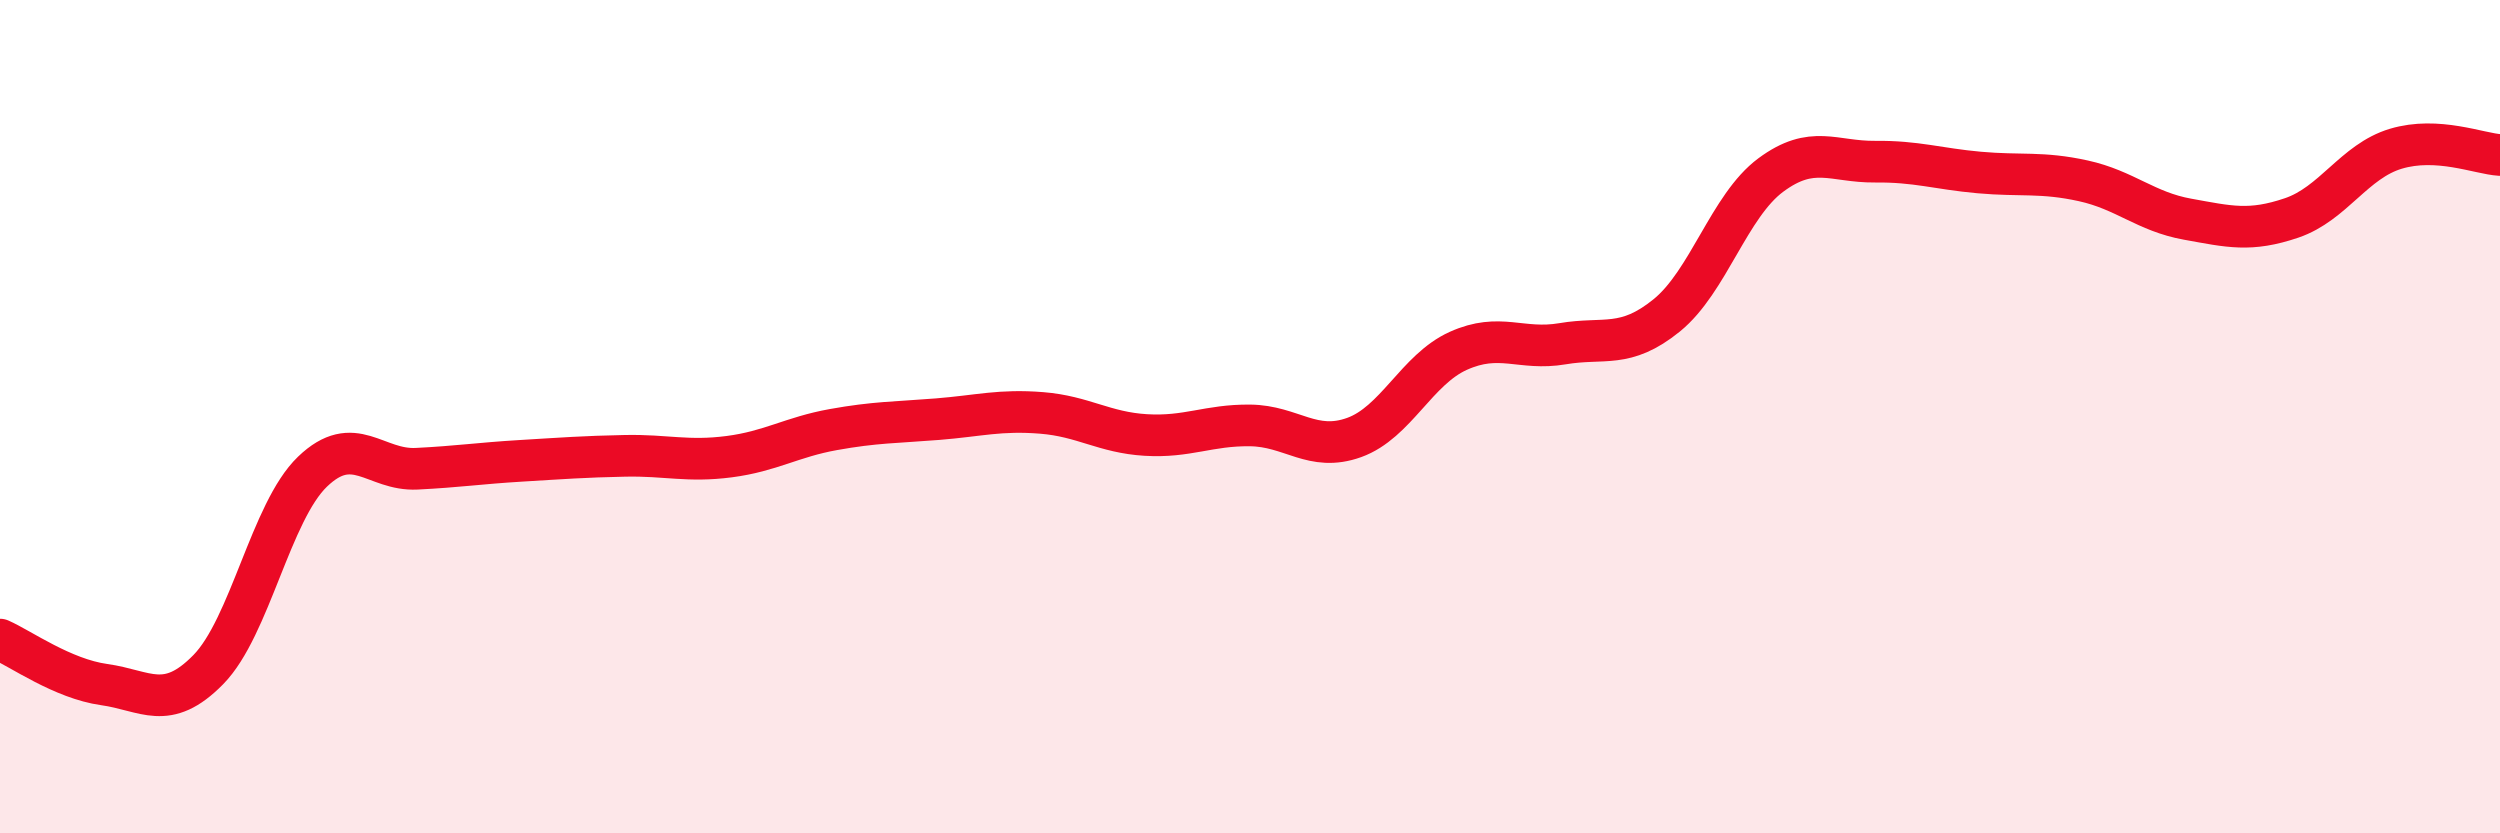
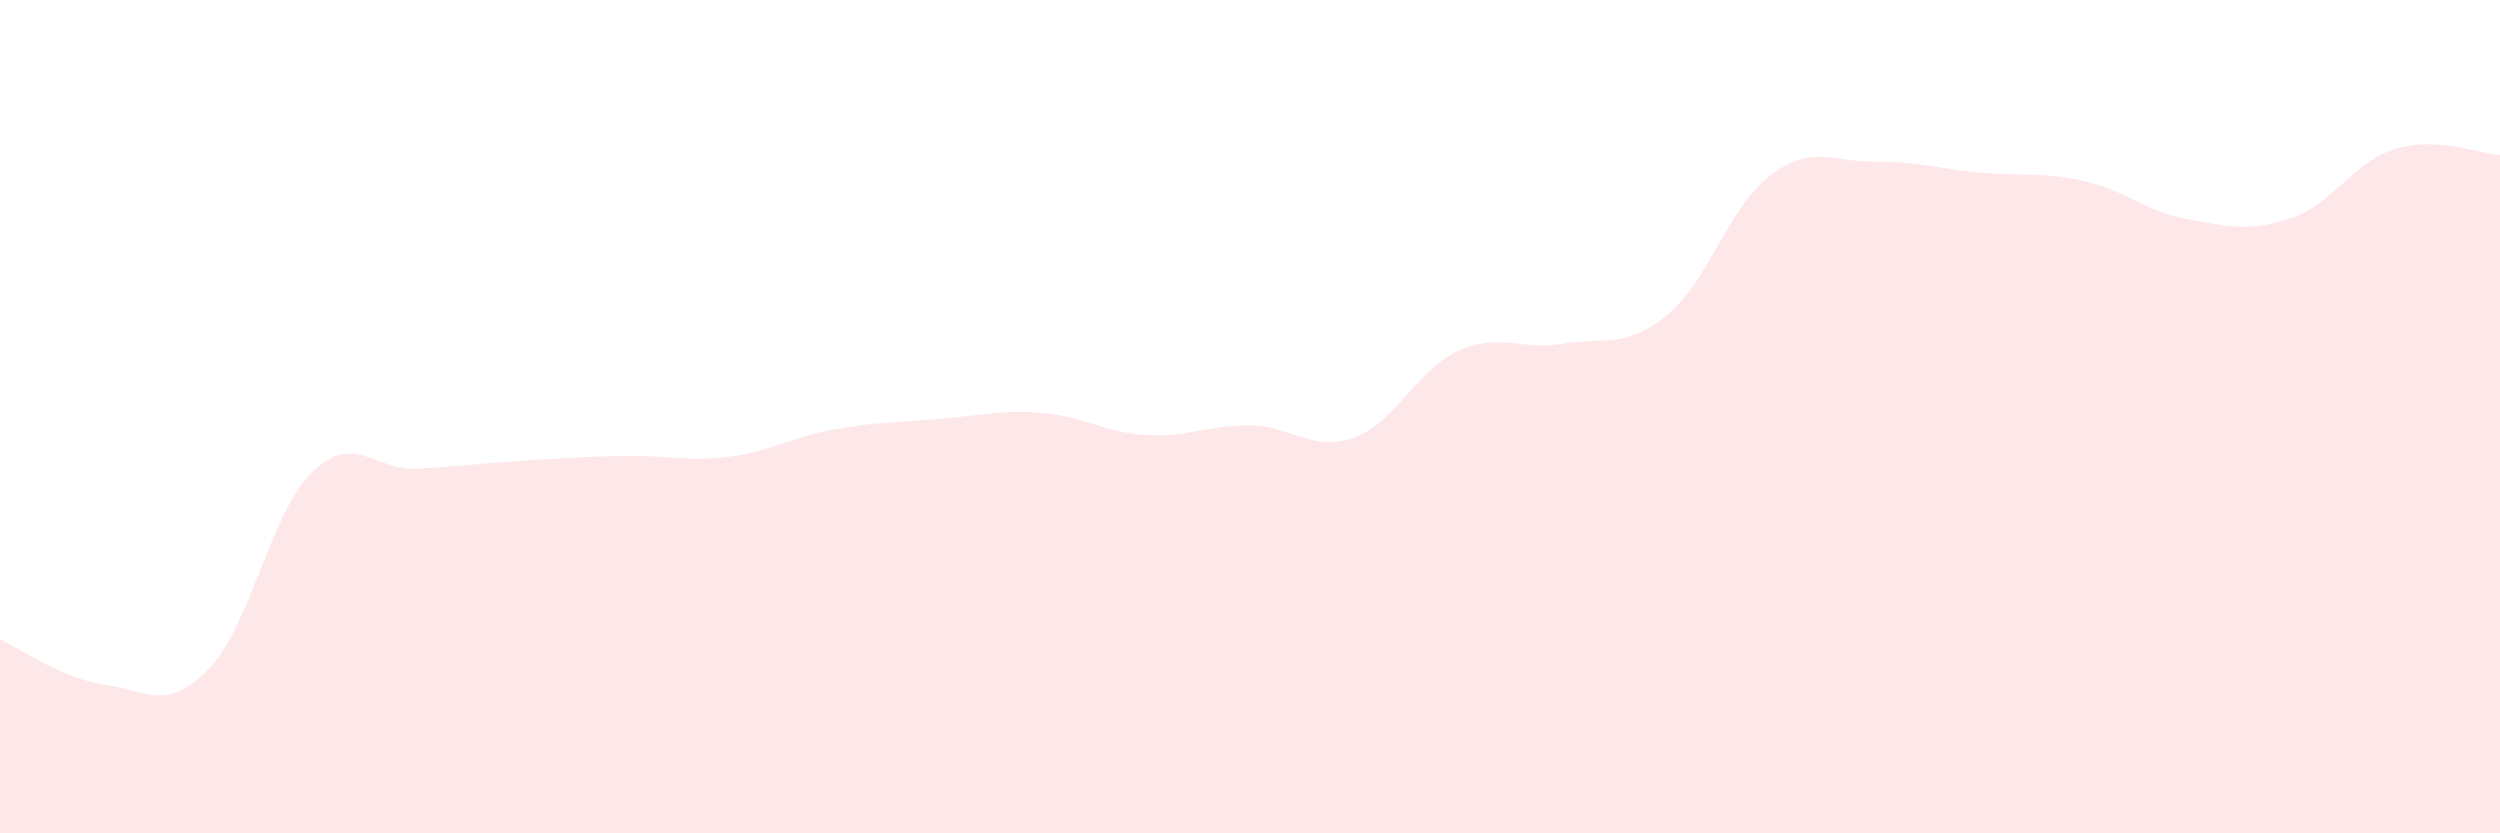
<svg xmlns="http://www.w3.org/2000/svg" width="60" height="20" viewBox="0 0 60 20">
  <path d="M 0,15.35 C 0.5,15.57 1.5,16.29 2.5,16.43 C 3.5,16.57 4,17.09 5,16.07 C 6,15.05 6.5,12.28 7.5,11.32 C 8.5,10.36 9,11.3 10,11.25 C 11,11.2 11.5,11.12 12.5,11.06 C 13.5,11 14,10.96 15,10.94 C 16,10.92 16.5,11.09 17.5,10.96 C 18.5,10.83 19,10.49 20,10.31 C 21,10.13 21.5,10.14 22.5,10.06 C 23.5,9.98 24,9.83 25,9.91 C 26,9.99 26.5,10.38 27.5,10.44 C 28.5,10.5 29,10.2 30,10.21 C 31,10.22 31.5,10.86 32.5,10.5 C 33.5,10.14 34,8.87 35,8.42 C 36,7.97 36.5,8.42 37.5,8.25 C 38.5,8.08 39,8.38 40,7.57 C 41,6.76 41.5,4.94 42.5,4.2 C 43.5,3.46 44,3.89 45,3.88 C 46,3.87 46.5,4.05 47.5,4.14 C 48.5,4.23 49,4.12 50,4.34 C 51,4.56 51.5,5.08 52.5,5.26 C 53.5,5.44 54,5.57 55,5.23 C 56,4.89 56.5,3.87 57.5,3.57 C 58.5,3.27 59.5,3.69 60,3.72L60 20L0 20Z" fill="#EB0A25" opacity="0.1" stroke-linecap="round" stroke-linejoin="round" />
-   <path d="M 0,15.35 C 0.5,15.57 1.5,16.29 2.5,16.43 C 3.5,16.57 4,17.09 5,16.07 C 6,15.05 6.5,12.28 7.5,11.32 C 8.5,10.36 9,11.3 10,11.25 C 11,11.2 11.5,11.12 12.5,11.06 C 13.5,11 14,10.96 15,10.94 C 16,10.92 16.5,11.09 17.5,10.96 C 18.5,10.83 19,10.49 20,10.31 C 21,10.13 21.5,10.14 22.5,10.06 C 23.5,9.98 24,9.83 25,9.91 C 26,9.99 26.5,10.38 27.5,10.44 C 28.5,10.5 29,10.2 30,10.21 C 31,10.22 31.5,10.86 32.5,10.5 C 33.5,10.14 34,8.87 35,8.42 C 36,7.97 36.5,8.42 37.5,8.25 C 38.5,8.08 39,8.38 40,7.57 C 41,6.76 41.5,4.94 42.5,4.2 C 43.5,3.46 44,3.89 45,3.88 C 46,3.87 46.5,4.05 47.5,4.14 C 48.5,4.23 49,4.12 50,4.34 C 51,4.56 51.5,5.08 52.5,5.26 C 53.5,5.44 54,5.57 55,5.23 C 56,4.89 56.5,3.87 57.5,3.57 C 58.5,3.27 59.5,3.69 60,3.72" stroke="#EB0A25" stroke-width="1" fill="none" stroke-linecap="round" stroke-linejoin="round" />
</svg>